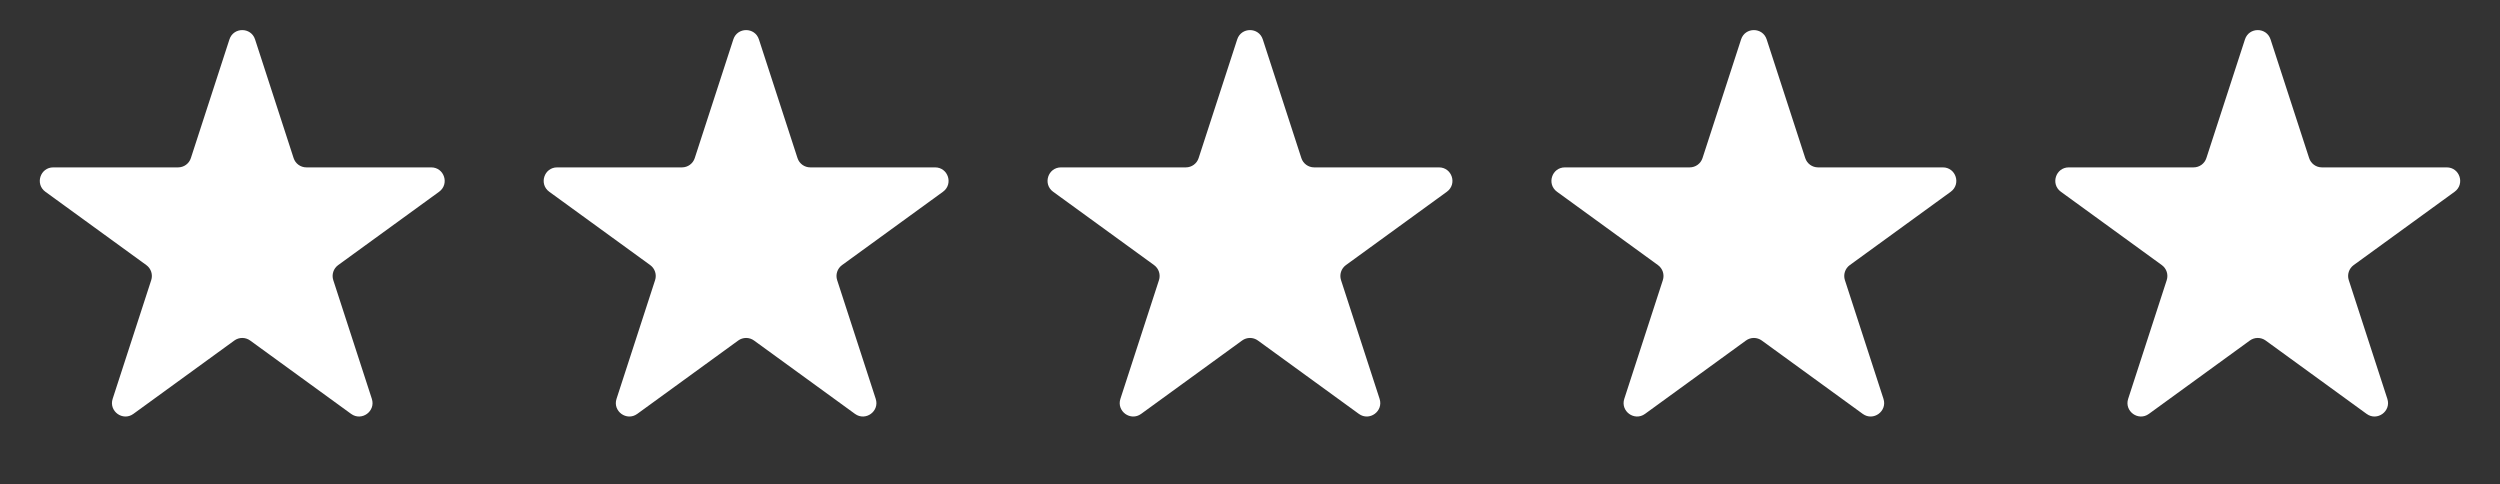
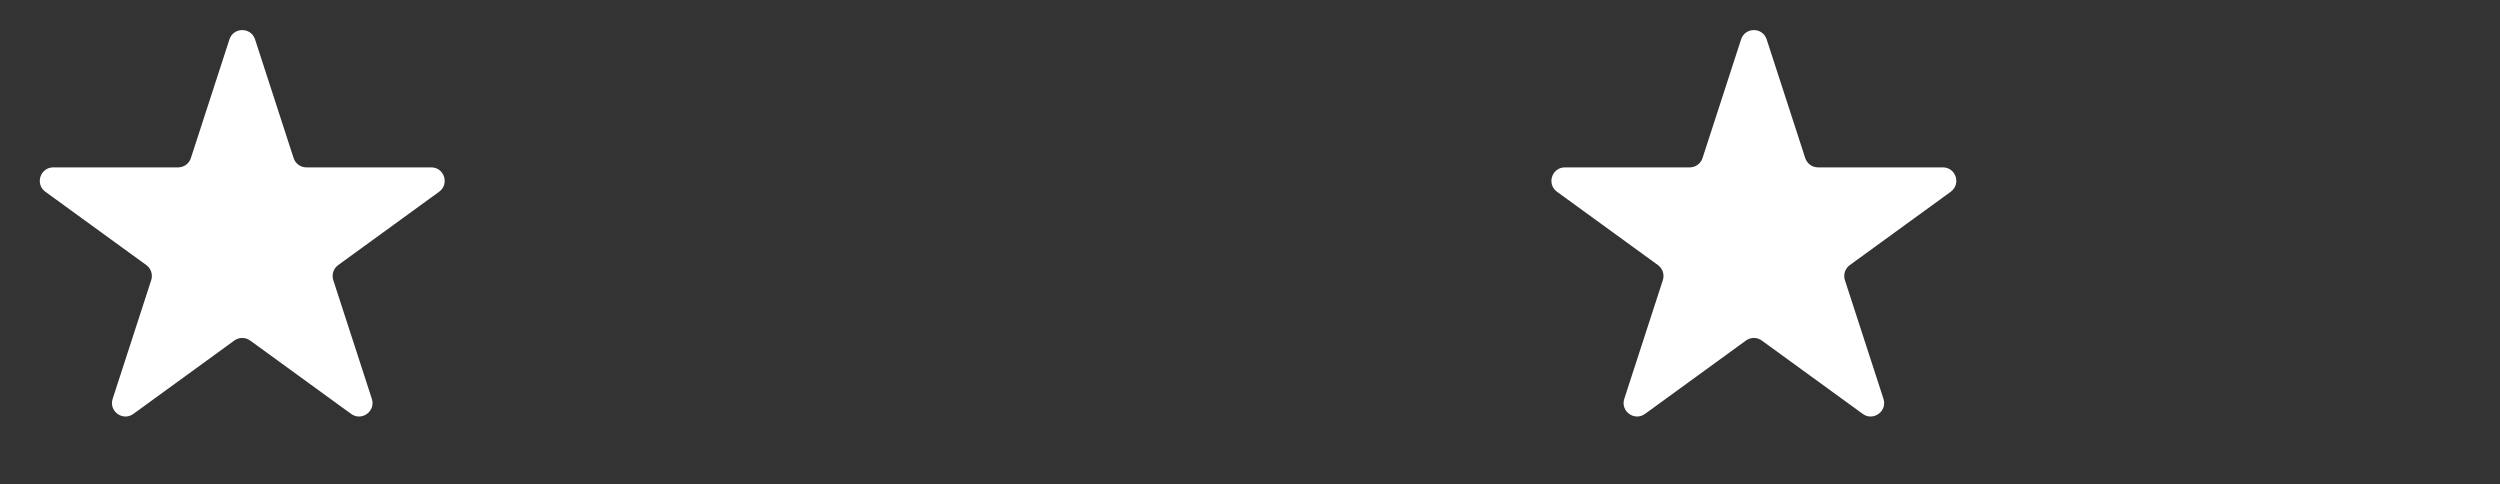
<svg xmlns="http://www.w3.org/2000/svg" fill="none" viewBox="0 0 129 25" height="25" width="129">
  <rect x="0" y="0" width="129" height="25" fill="#333333" stroke="none" />
  <path fill="white" d="M11.839 2.033C12.047 1.393 12.953 1.393 13.161 2.033L15.15 8.157C15.243 8.444 15.51 8.637 15.811 8.637H22.251C22.924 8.637 23.203 9.498 22.659 9.894L17.449 13.679C17.206 13.856 17.104 14.169 17.197 14.455L19.187 20.58C19.395 21.22 18.663 21.752 18.118 21.357L12.908 17.571C12.665 17.394 12.335 17.394 12.092 17.571L6.882 21.357C6.338 21.752 5.605 21.22 5.813 20.58L7.803 14.455C7.896 14.169 7.794 13.856 7.551 13.679L2.341 9.894C1.797 9.498 2.076 8.637 2.749 8.637H9.189C9.49 8.637 9.757 8.444 9.849 8.157L11.839 2.033Z" />
-   <path fill="white" d="M37.84 2.033C38.047 1.393 38.953 1.393 39.16 2.033L41.151 8.157C41.243 8.444 41.51 8.637 41.811 8.637H48.251C48.924 8.637 49.203 9.498 48.659 9.894L43.449 13.679C43.206 13.856 43.104 14.169 43.197 14.455L45.187 20.58C45.395 21.22 44.663 21.752 44.118 21.357L38.908 17.571C38.665 17.394 38.335 17.394 38.092 17.571L32.882 21.357C32.337 21.752 31.605 21.22 31.813 20.58L33.803 14.455C33.896 14.169 33.794 13.856 33.551 13.679L28.341 9.894C27.797 9.498 28.076 8.637 28.749 8.637H35.189C35.49 8.637 35.757 8.444 35.849 8.157L37.84 2.033Z" />
-   <path fill="white" d="M63.84 2.033C64.047 1.393 64.953 1.393 65.16 2.033L67.15 8.157C67.243 8.444 67.51 8.637 67.811 8.637H74.251C74.924 8.637 75.203 9.498 74.659 9.894L69.449 13.679C69.206 13.856 69.104 14.169 69.197 14.455L71.187 20.58C71.395 21.22 70.662 21.752 70.118 21.357L64.908 17.571C64.665 17.394 64.335 17.394 64.092 17.571L58.882 21.357C58.337 21.752 57.605 21.22 57.813 20.58L59.803 14.455C59.896 14.169 59.794 13.856 59.551 13.679L54.341 9.894C53.797 9.498 54.076 8.637 54.749 8.637H61.189C61.49 8.637 61.757 8.444 61.849 8.157L63.84 2.033Z" />
  <path fill="white" d="M89.84 2.033C90.047 1.393 90.953 1.393 91.16 2.033L93.15 8.157C93.243 8.444 93.51 8.637 93.811 8.637H100.251C100.924 8.637 101.203 9.498 100.659 9.894L95.449 13.679C95.206 13.856 95.104 14.169 95.197 14.455L97.187 20.58C97.395 21.22 96.662 21.752 96.118 21.357L90.908 17.571C90.665 17.394 90.335 17.394 90.092 17.571L84.882 21.357C84.338 21.752 83.605 21.22 83.813 20.58L85.803 14.455C85.896 14.169 85.794 13.856 85.551 13.679L80.341 9.894C79.797 9.498 80.076 8.637 80.749 8.637H87.189C87.49 8.637 87.757 8.444 87.85 8.157L89.84 2.033Z" />
-   <path fill="white" d="M115.84 2.033C116.047 1.393 116.953 1.393 117.16 2.033L119.151 8.157C119.243 8.444 119.51 8.637 119.811 8.637H126.251C126.924 8.637 127.203 9.498 126.659 9.894L121.449 13.679C121.206 13.856 121.104 14.169 121.197 14.455L123.187 20.58C123.395 21.22 122.662 21.752 122.118 21.357L116.908 17.571C116.665 17.394 116.335 17.394 116.092 17.571L110.882 21.357C110.338 21.752 109.605 21.22 109.813 20.58L111.803 14.455C111.896 14.169 111.794 13.856 111.551 13.679L106.341 9.894C105.797 9.498 106.076 8.637 106.749 8.637H113.189C113.49 8.637 113.757 8.444 113.849 8.157L115.84 2.033Z" />
</svg>